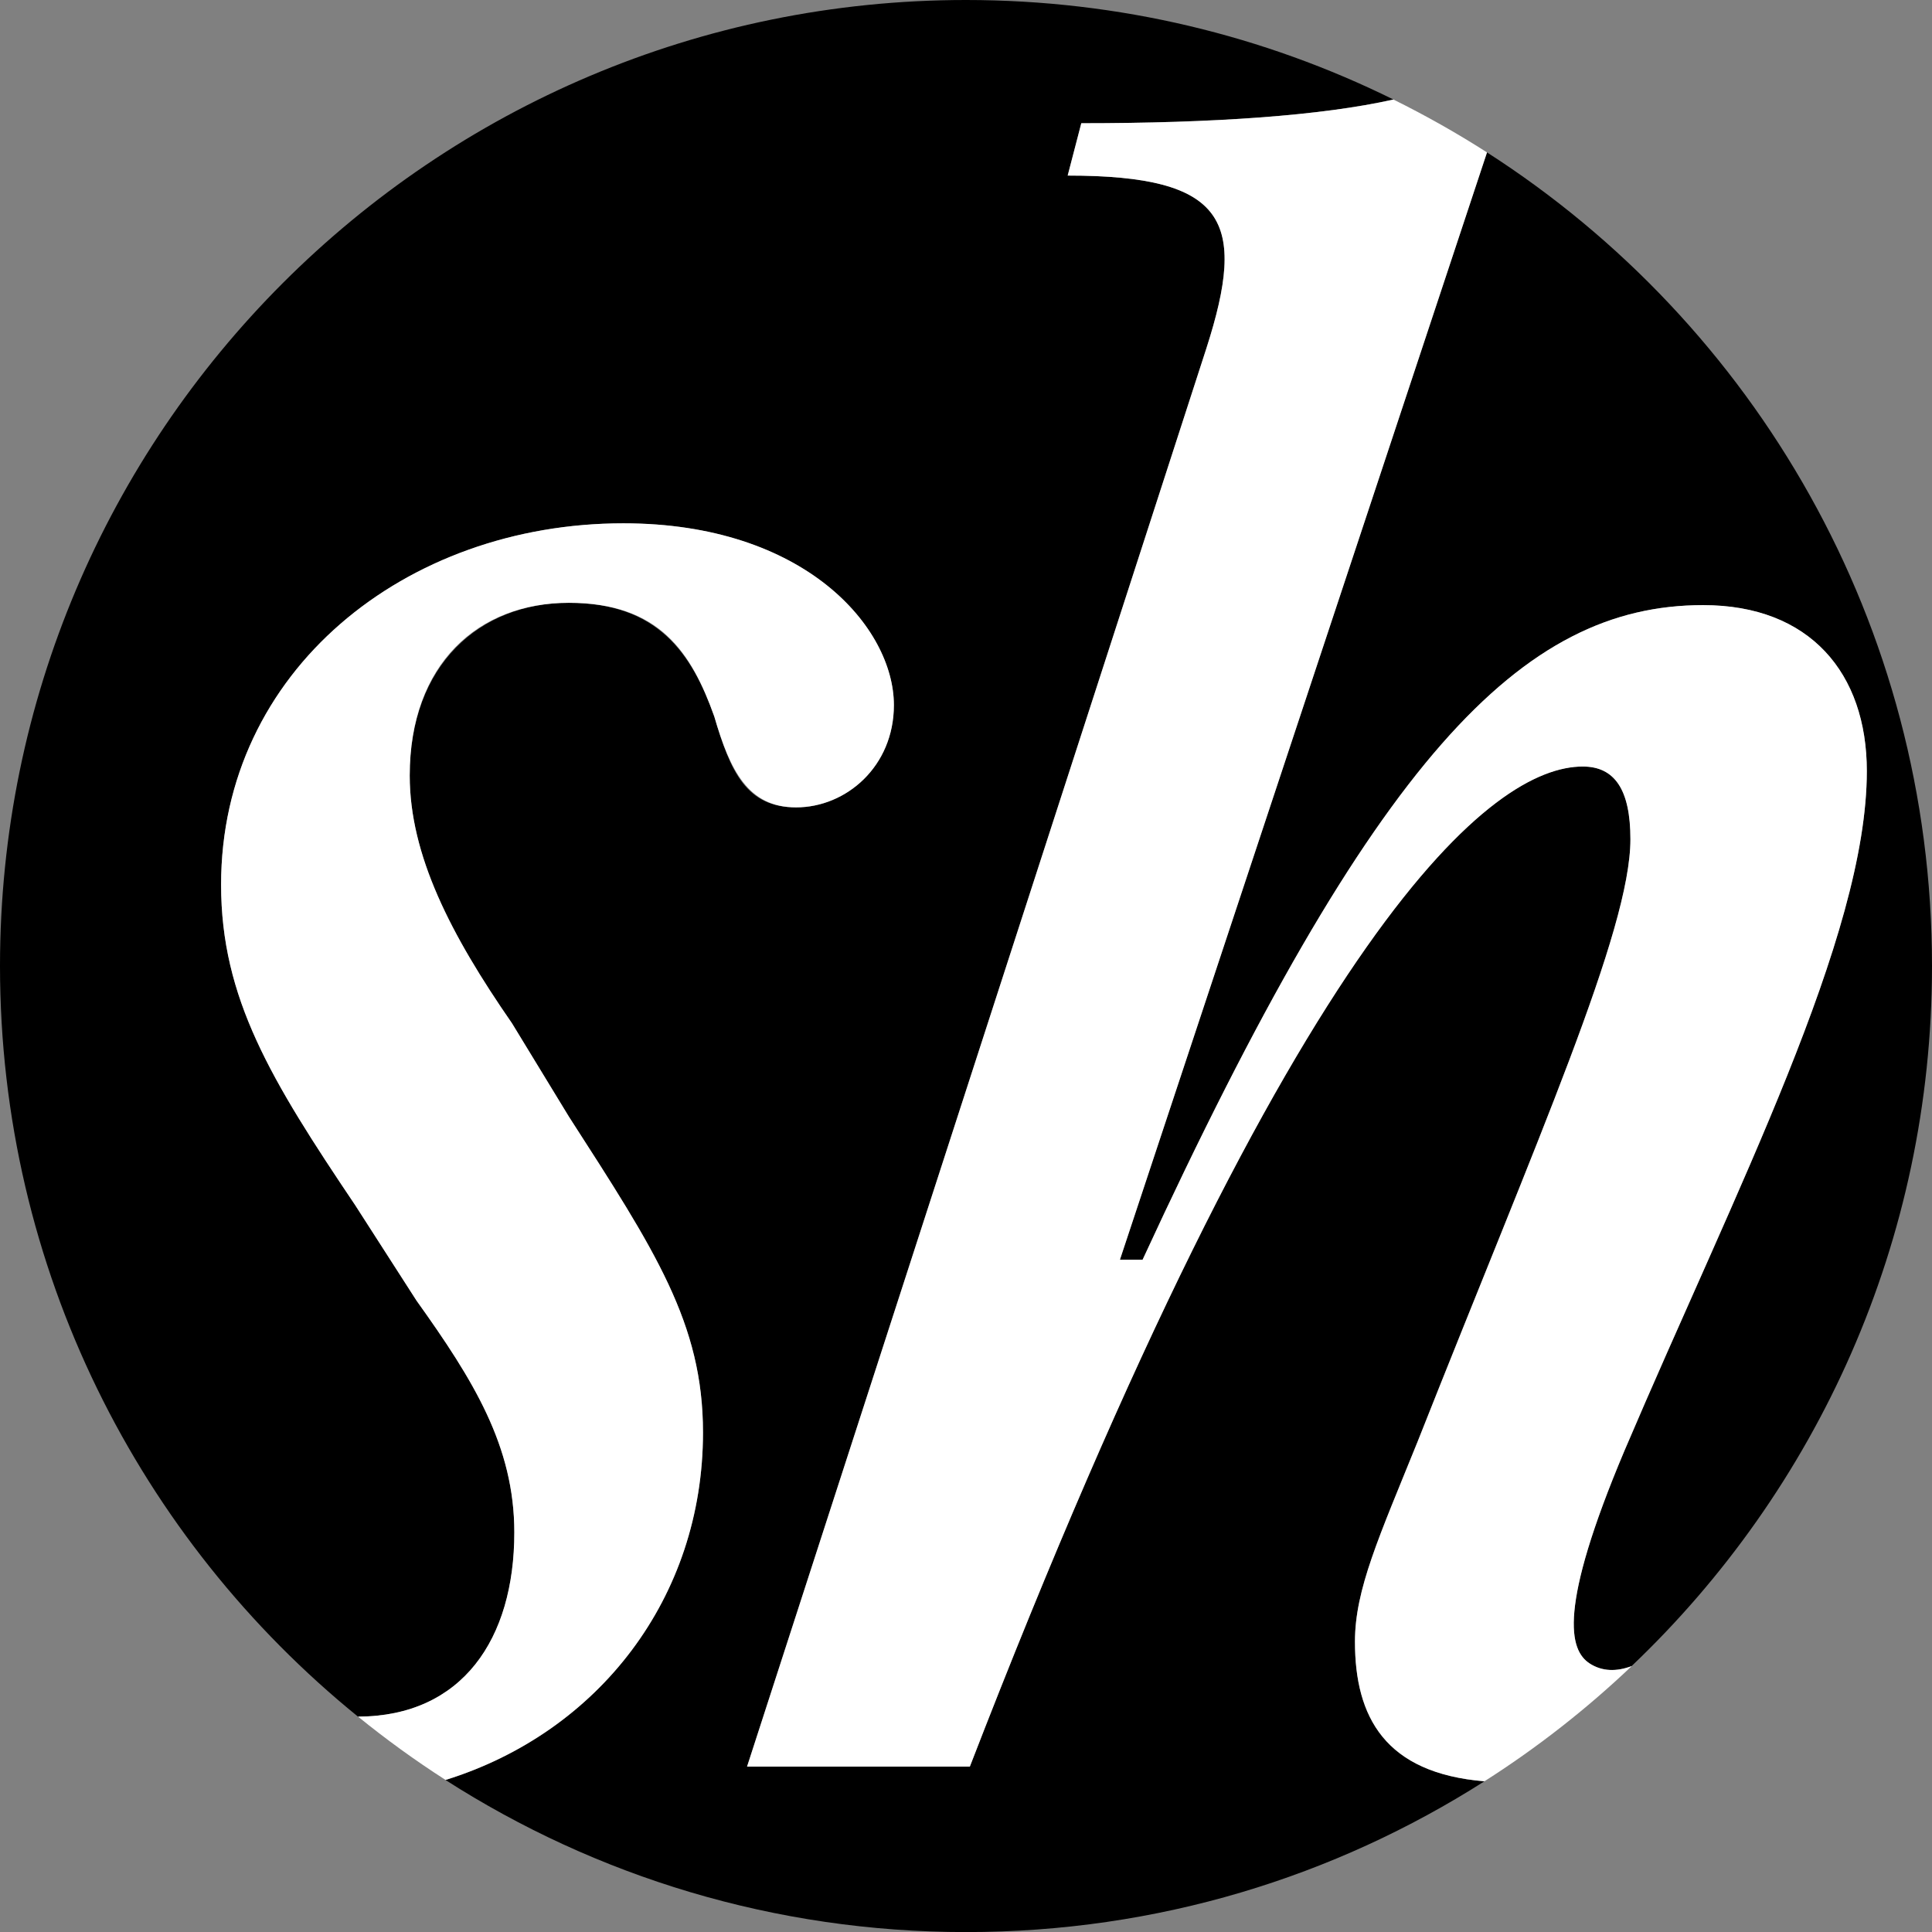
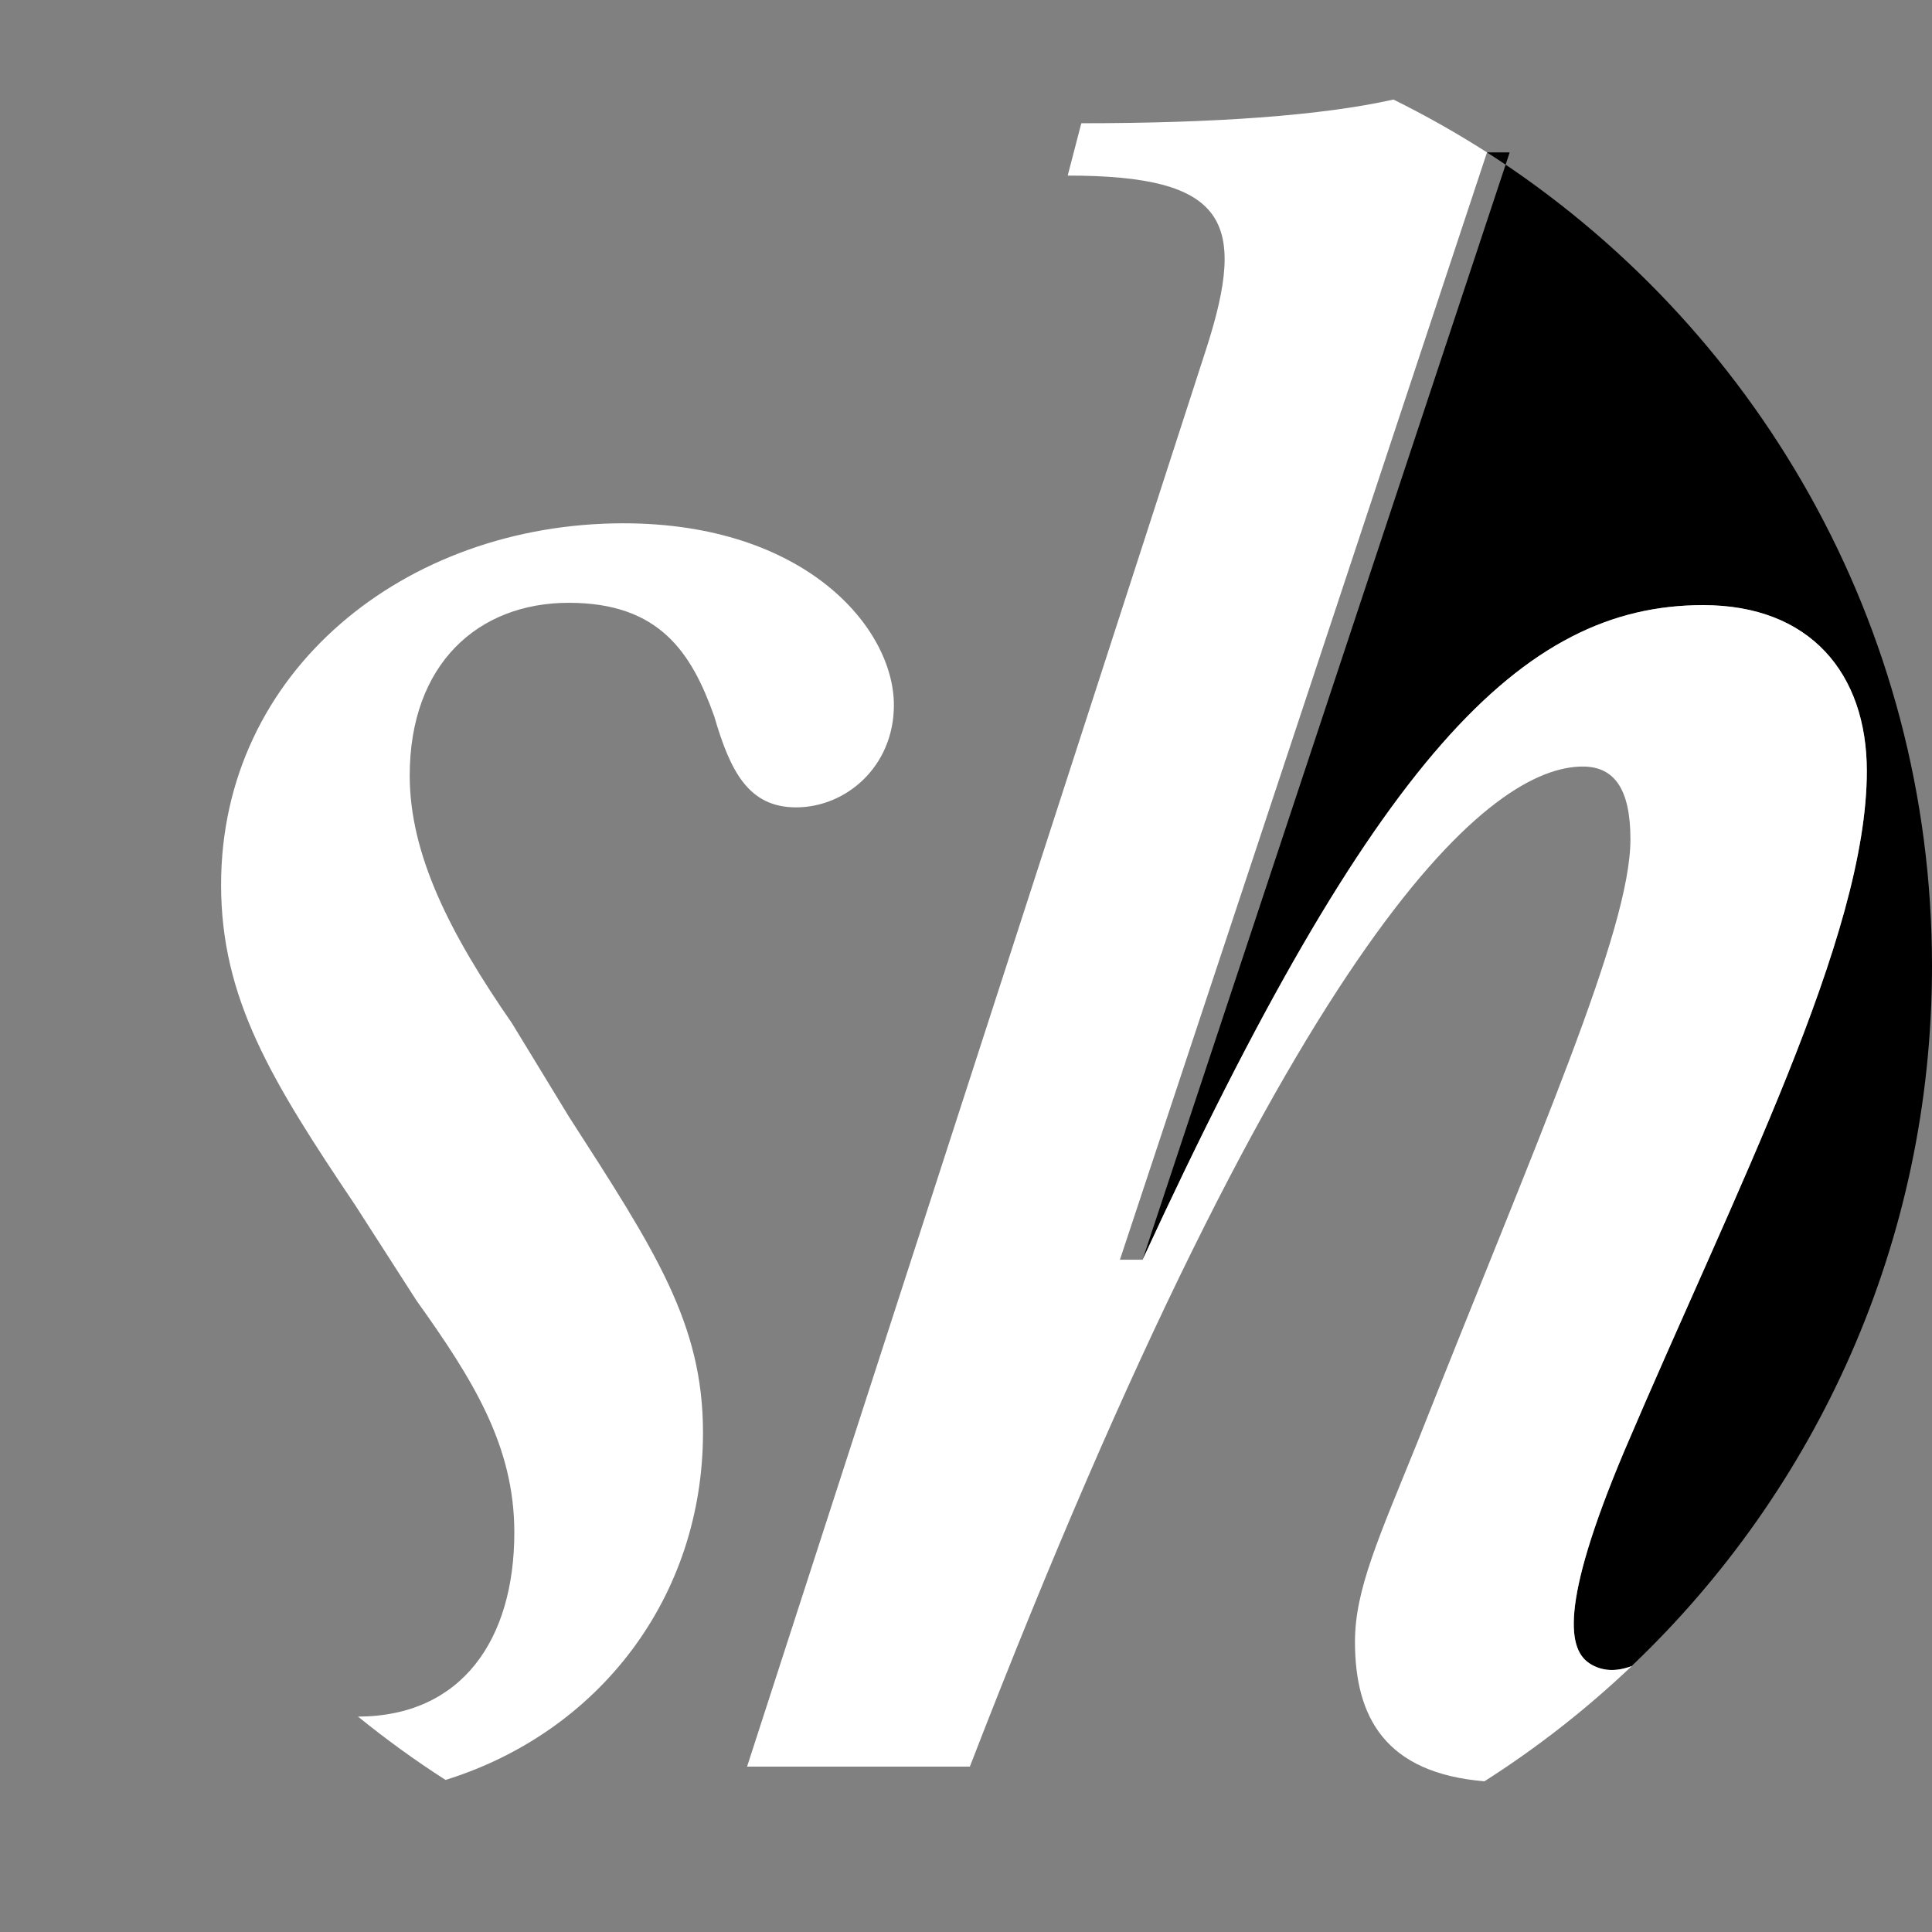
<svg xmlns="http://www.w3.org/2000/svg" id="Calque_1" viewBox="0 0 512 512">
  <rect x="0" y="0" width="512" height="512" fill="#808080" stroke="none" />
  <defs>
    <style>
      .cls-1 {
        fill: #fff;
      }
    </style>
  </defs>
-   <path d="M359.07,435.05c0-13.87,6.37-27.71,16.6-53,31.93-80.72,56.4-135.53,56.4-159.64,0-13.24-4.22-19.28-12.63-19.28-23.5,0-75.09,39.16-162.43,265.03h-59.04l121.73-375.86c10.84-33.73,5.4-45.78-36.76-45.78l3.61-13.87c35.16,0,63.62-2,82.72-6.28C335.12,9.5,296.67,0,256,0,114.62,0,0,114.62,0,256c0,80.32,37,151.99,94.88,198.93,27.61-.08,41.42-20.54,41.42-48.81,0-22.89-10.84-40.34-25.92-61.44l-16.25-25.29c-22.3-33.14-35.54-54.82-35.54-84.93,0-56.62,48.78-95.77,106.61-95.77,48.2,0,71.69,27.71,71.69,48.18,0,16.27-12.66,27.1-25.92,27.1s-17.46-9.62-21.68-24.1c-6.01-16.85-15.06-30.11-38.55-30.11s-42.16,16.27-42.16,45.78c0,21.09,10.84,42.17,27.11,65.66l15.06,24.71c22.89,35.54,35.55,54.82,35.55,83.72,0,43.77-27.65,79.47-68.23,92.09,39.81,25.51,87.14,40.3,137.93,40.3s97.68-14.66,137.38-39.95c-26.31-2.18-34.31-17-34.31-37Z" />
-   <path d="M302.79,333.85c61.44-133.11,100.38-173.48,148.55-173.48,28.32,0,43.38,18.09,43.38,43.98,0,43.96-34.72,110.82-64.23,180.1-17.67,41.89-14.65,52.92-9.19,56.41,3.3,2.1,7.05,2.18,11.1.66,49.03-46.64,79.6-112.51,79.6-185.52,0-90.54-47-170.1-117.93-215.61l-97.29,293.46h6.01Z" />
+   <path d="M302.79,333.85c61.44-133.11,100.38-173.48,148.55-173.48,28.32,0,43.38,18.09,43.38,43.98,0,43.96-34.72,110.82-64.23,180.1-17.67,41.89-14.65,52.92-9.19,56.41,3.3,2.1,7.05,2.18,11.1.66,49.03-46.64,79.6-112.51,79.6-185.52,0-90.54-47-170.1-117.93-215.61h6.01Z" />
  <path class="cls-1" d="M421.31,440.85c-5.47-3.49-8.49-14.52,9.19-56.41,29.51-69.28,64.23-136.14,64.23-180.1,0-25.9-15.06-43.98-43.38-43.98-48.18,0-87.11,40.37-148.55,173.48h-6.01L394.07,40.39c-7.97-5.11-16.25-9.78-24.79-14.01-19.1,4.28-47.56,6.28-82.72,6.28l-3.61,13.87c42.16,0,47.6,12.05,36.76,45.78l-121.73,375.86h59.04c87.34-225.88,138.93-265.03,162.43-265.03,8.41,0,12.63,6.03,12.63,19.28,0,24.1-24.47,78.92-56.4,159.64-10.23,25.29-16.6,39.13-16.6,53,0,20,8,34.82,34.31,37,13.99-8.91,27.06-19.15,39.03-30.53-4.05,1.51-7.8,1.44-11.1-.66Z" />
  <path class="cls-1" d="M186.3,379.62c0-28.9-12.66-48.17-35.55-83.72l-15.06-24.71c-16.27-23.49-27.11-44.57-27.11-65.66,0-29.51,18.06-45.78,42.16-45.78s32.54,13.26,38.55,30.11c4.22,14.48,9.04,24.1,21.68,24.1,13.26,0,25.92-10.84,25.92-27.1,0-20.47-23.49-48.18-71.69-48.18-57.83,0-106.61,39.15-106.61,95.77,0,30.11,13.24,51.79,35.54,84.93l16.25,25.29c15.08,21.1,25.92,38.55,25.92,61.44,0,28.27-13.82,48.73-41.42,48.81,7.4,6,15.14,11.62,23.19,16.78,40.58-12.62,68.23-48.31,68.23-92.09Z" />
</svg>